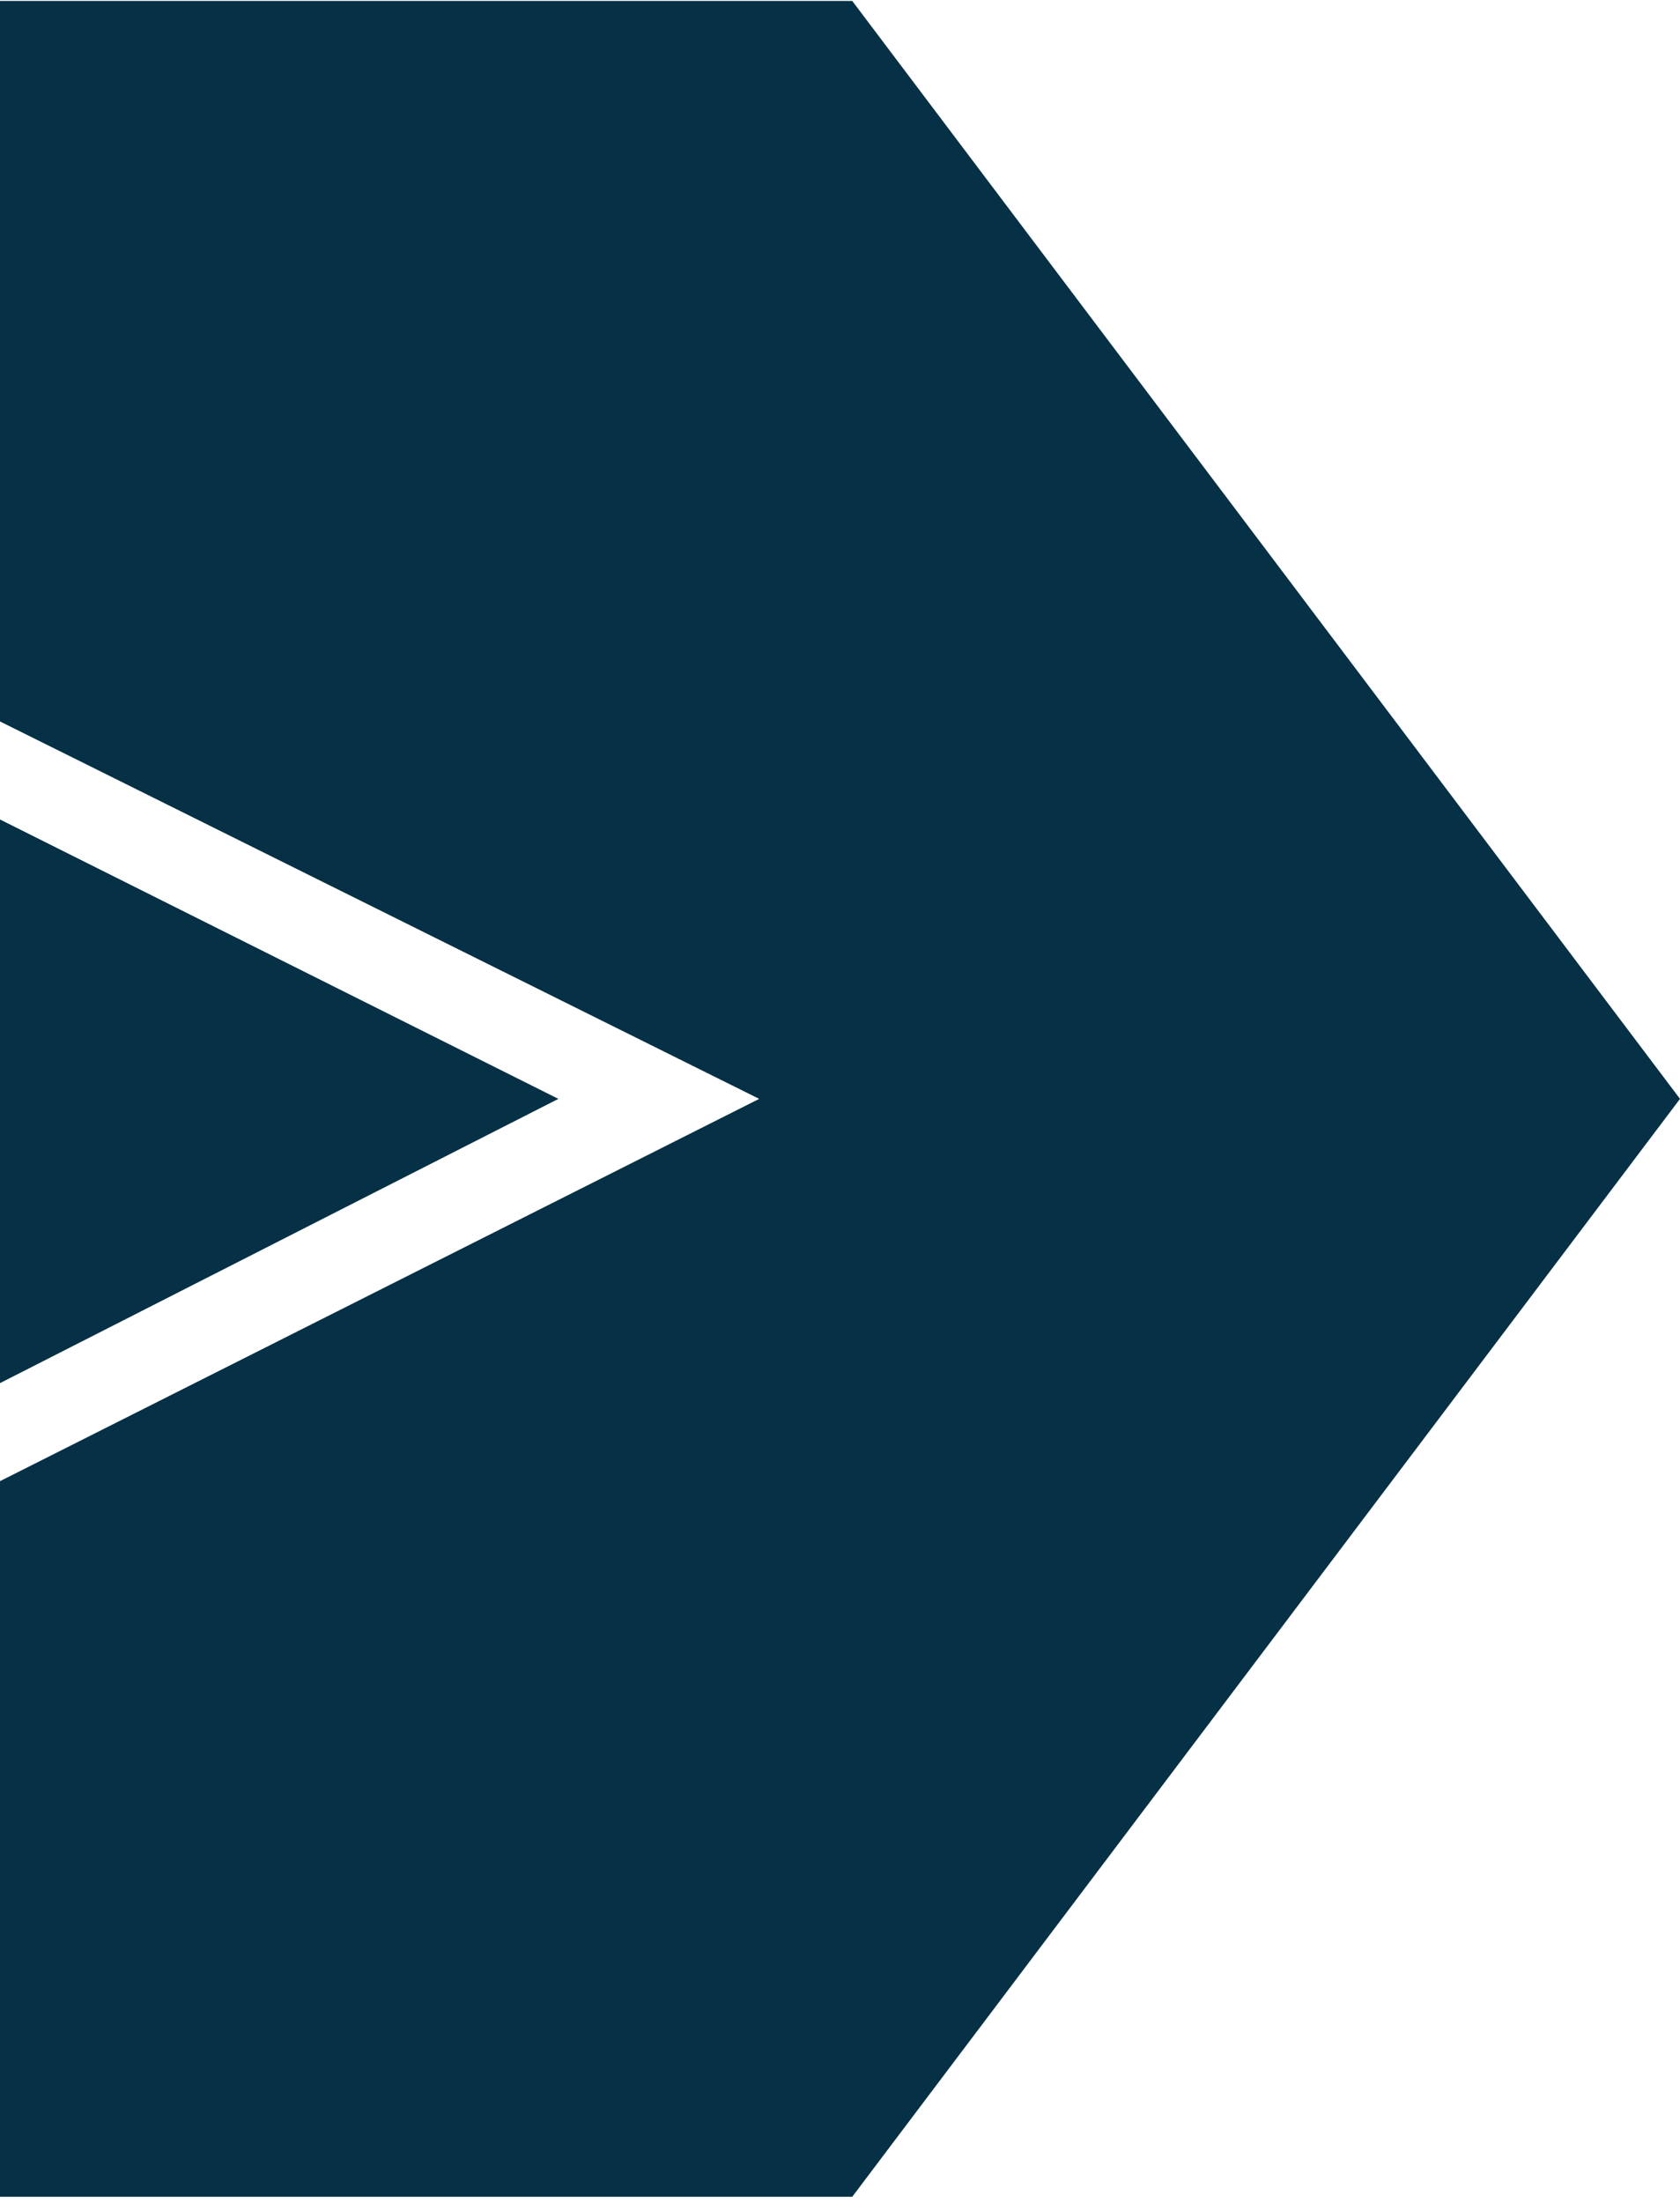
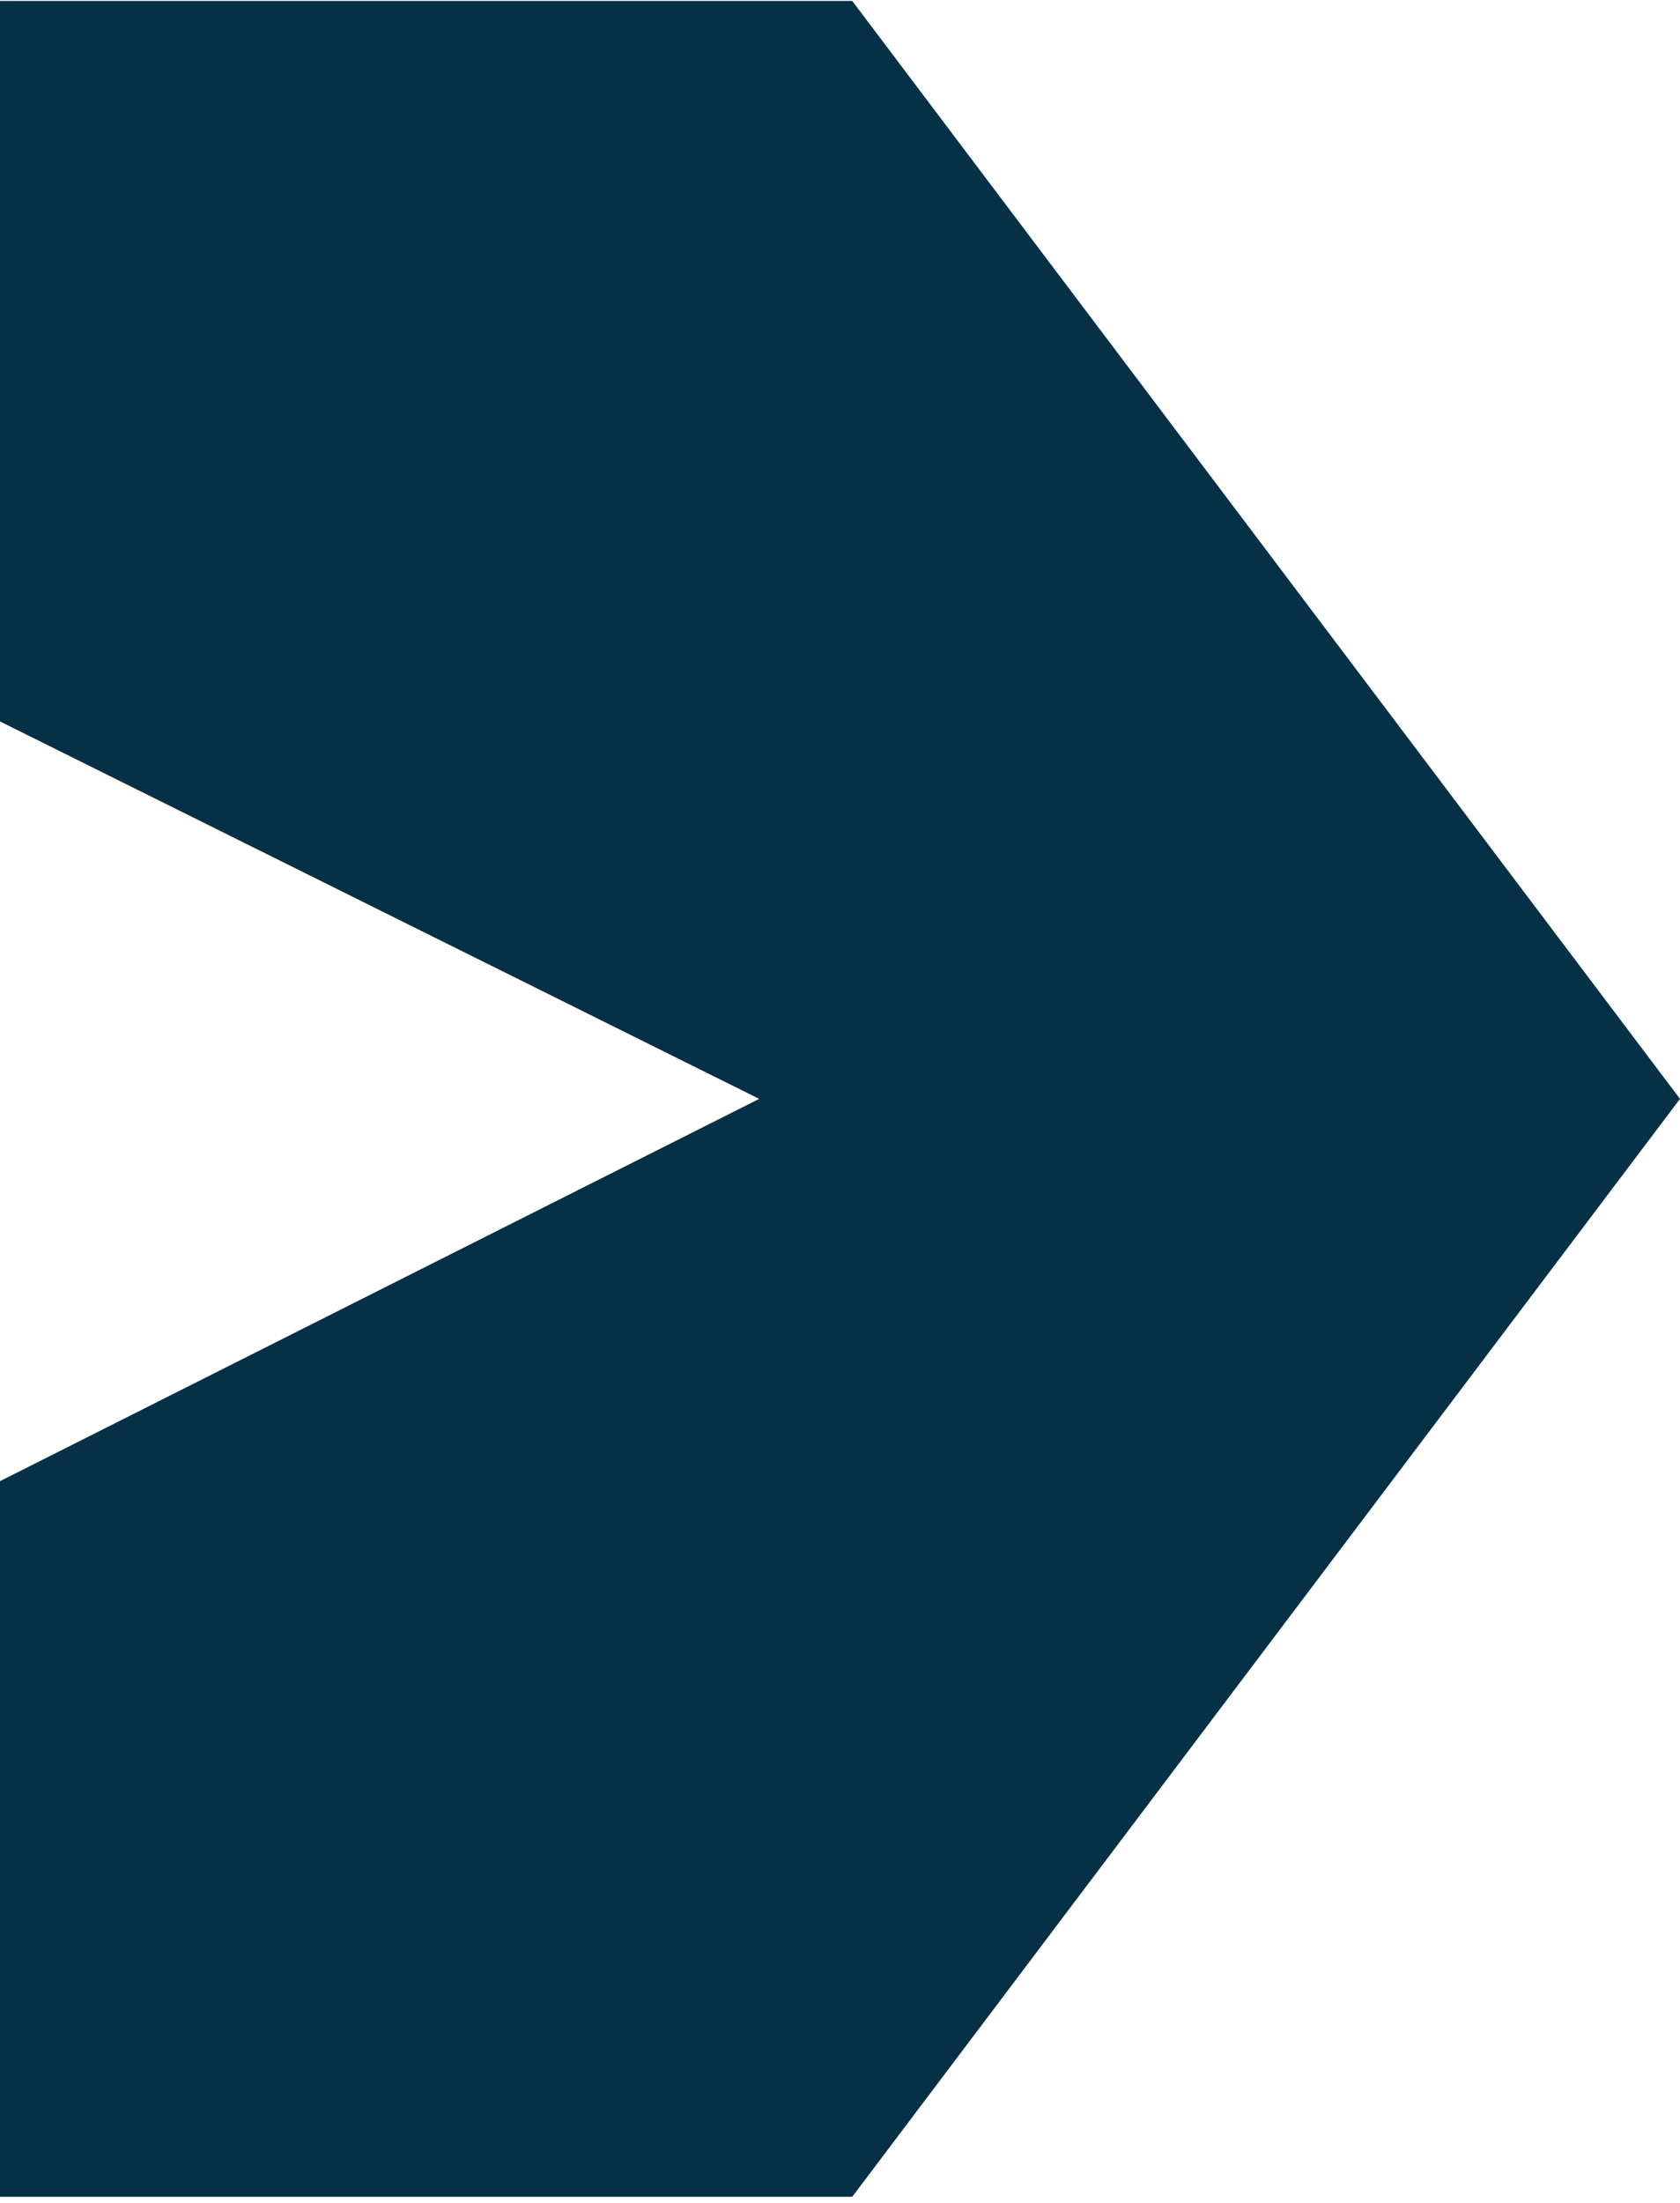
<svg xmlns="http://www.w3.org/2000/svg" width="58" height="76" viewBox="0 0 58 76" fill="none">
  <path d="M29.423 75.788L58 37.911L29.423 0.033L5.77661e-05 0.033L5.55931e-05 24.89L26.21 37.911L5.33017e-05 51.1L5.11434e-05 75.788L29.423 75.788Z" fill="#053045" />
-   <path d="M-9.35469e-05 28.272L-9.52469e-05 47.718L19.277 37.911L-9.35469e-05 28.272Z" fill="#053045" />
</svg>